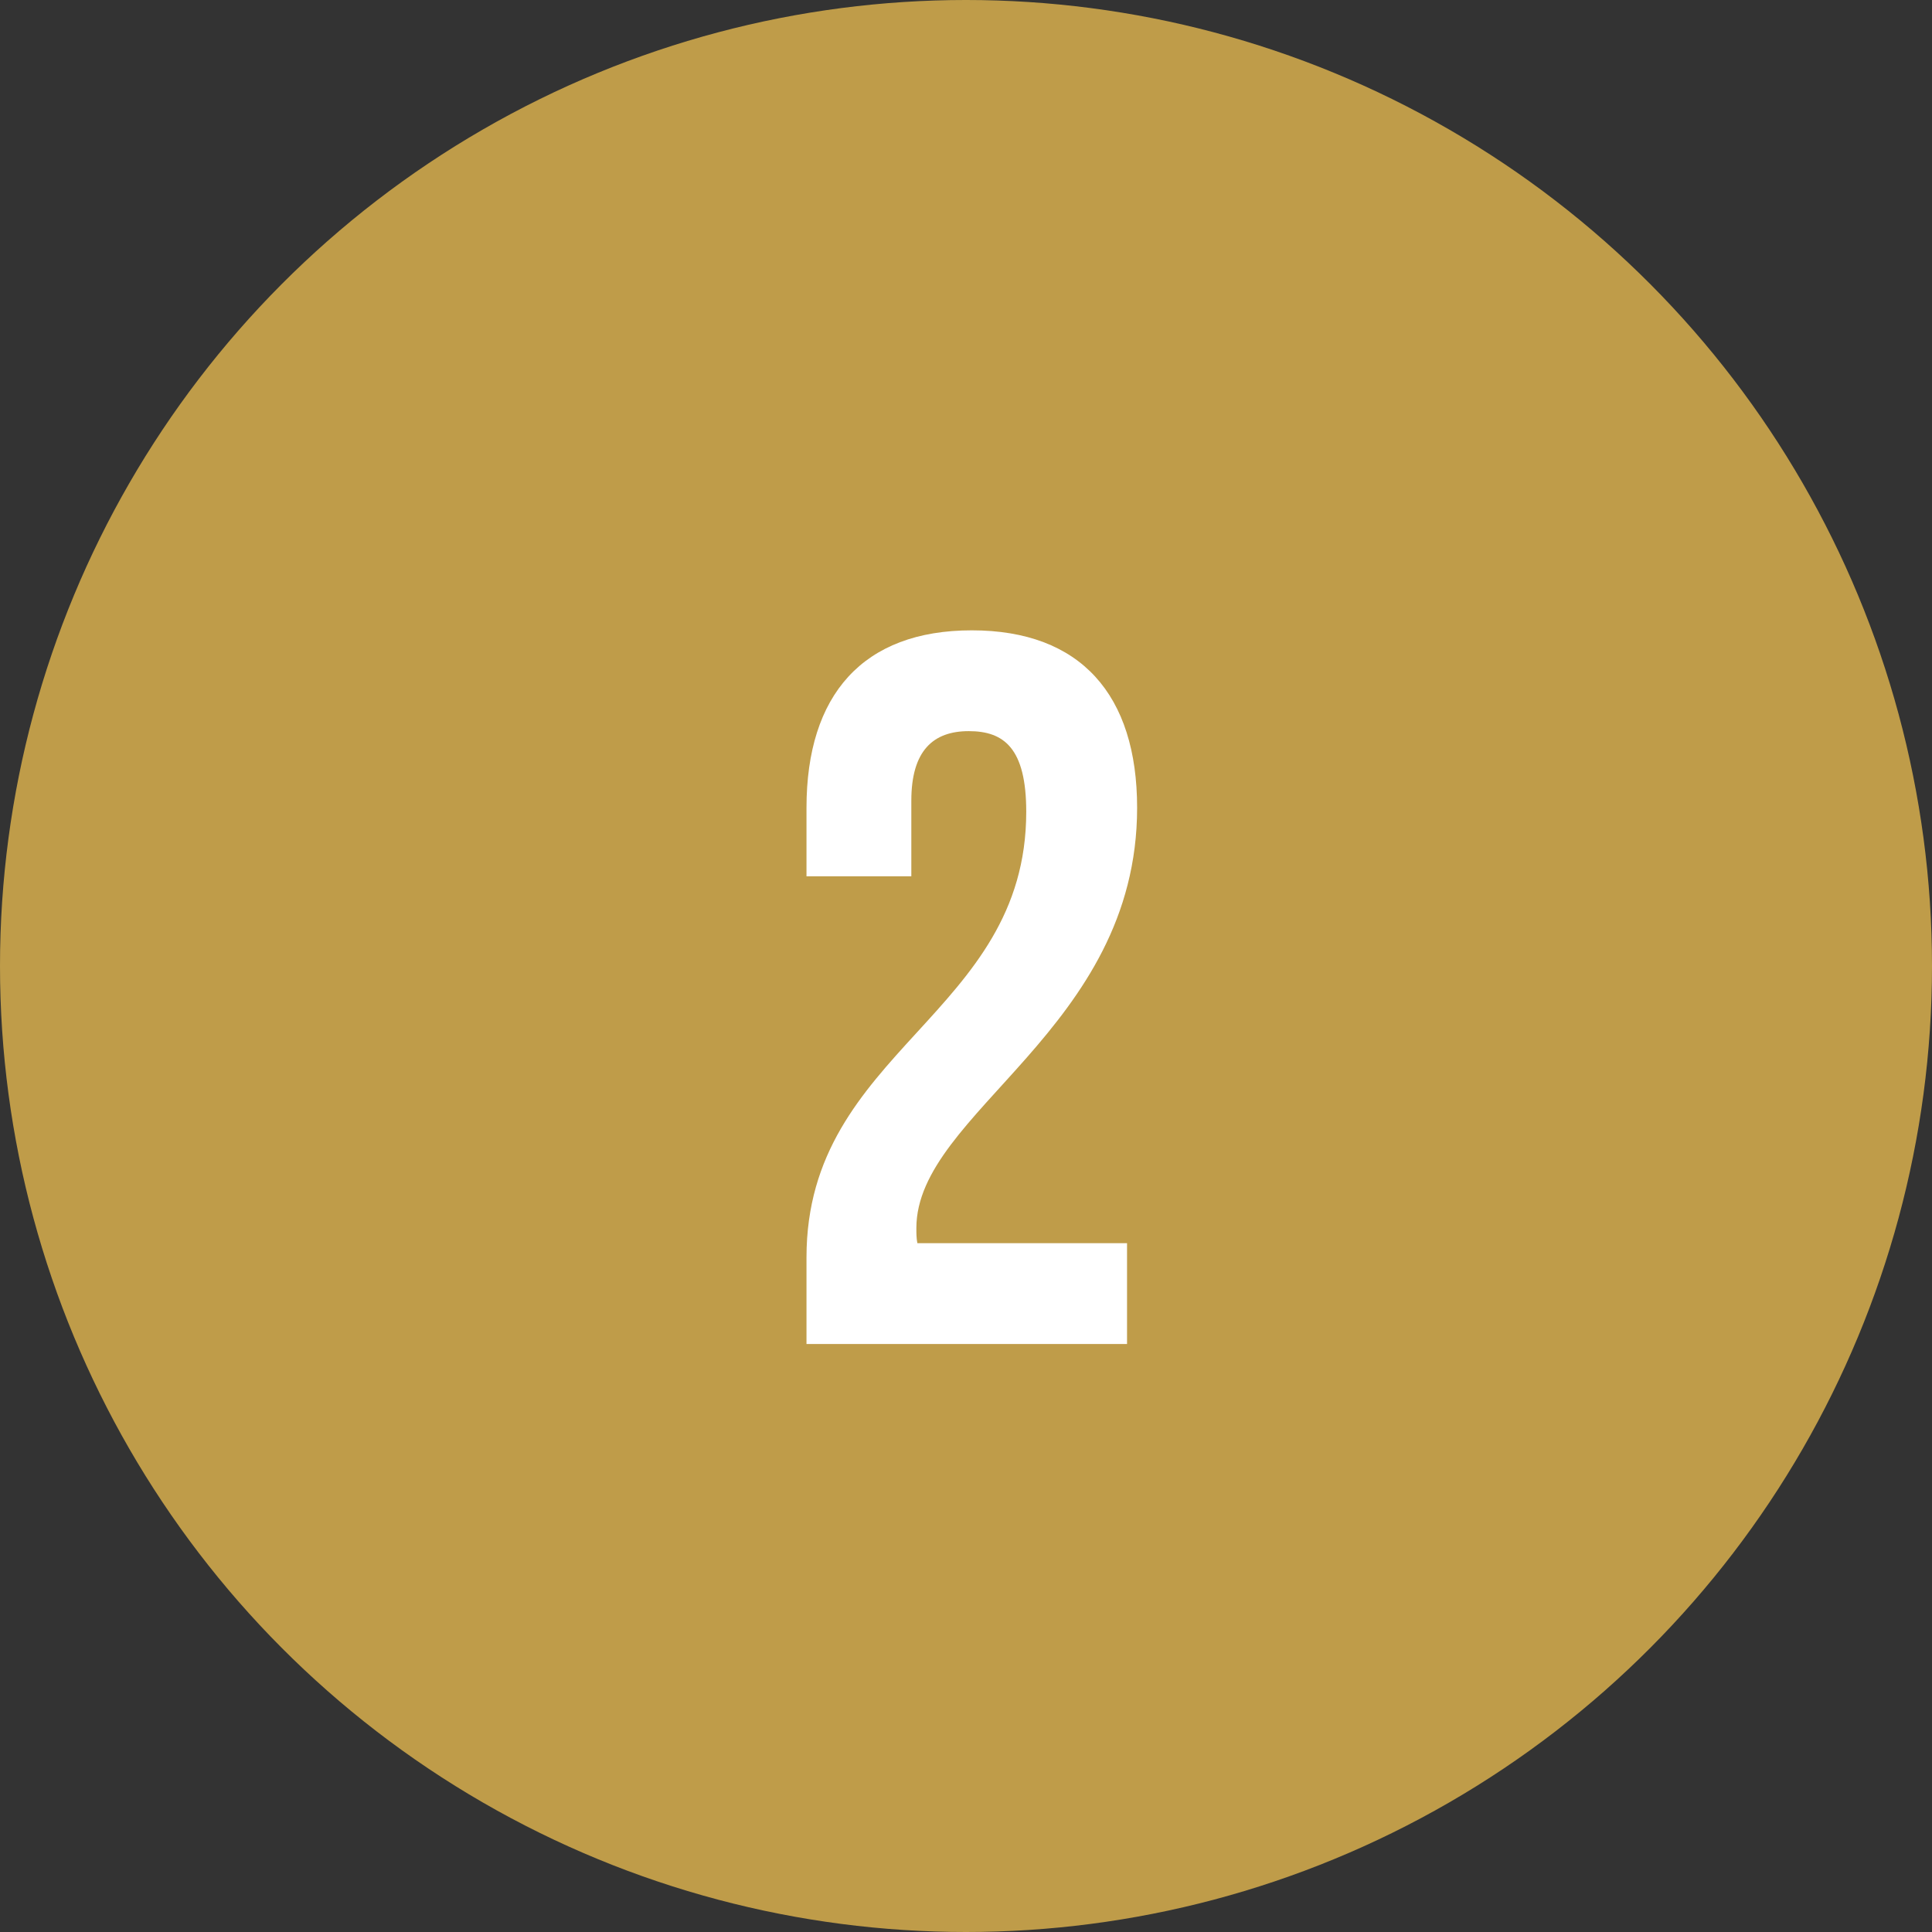
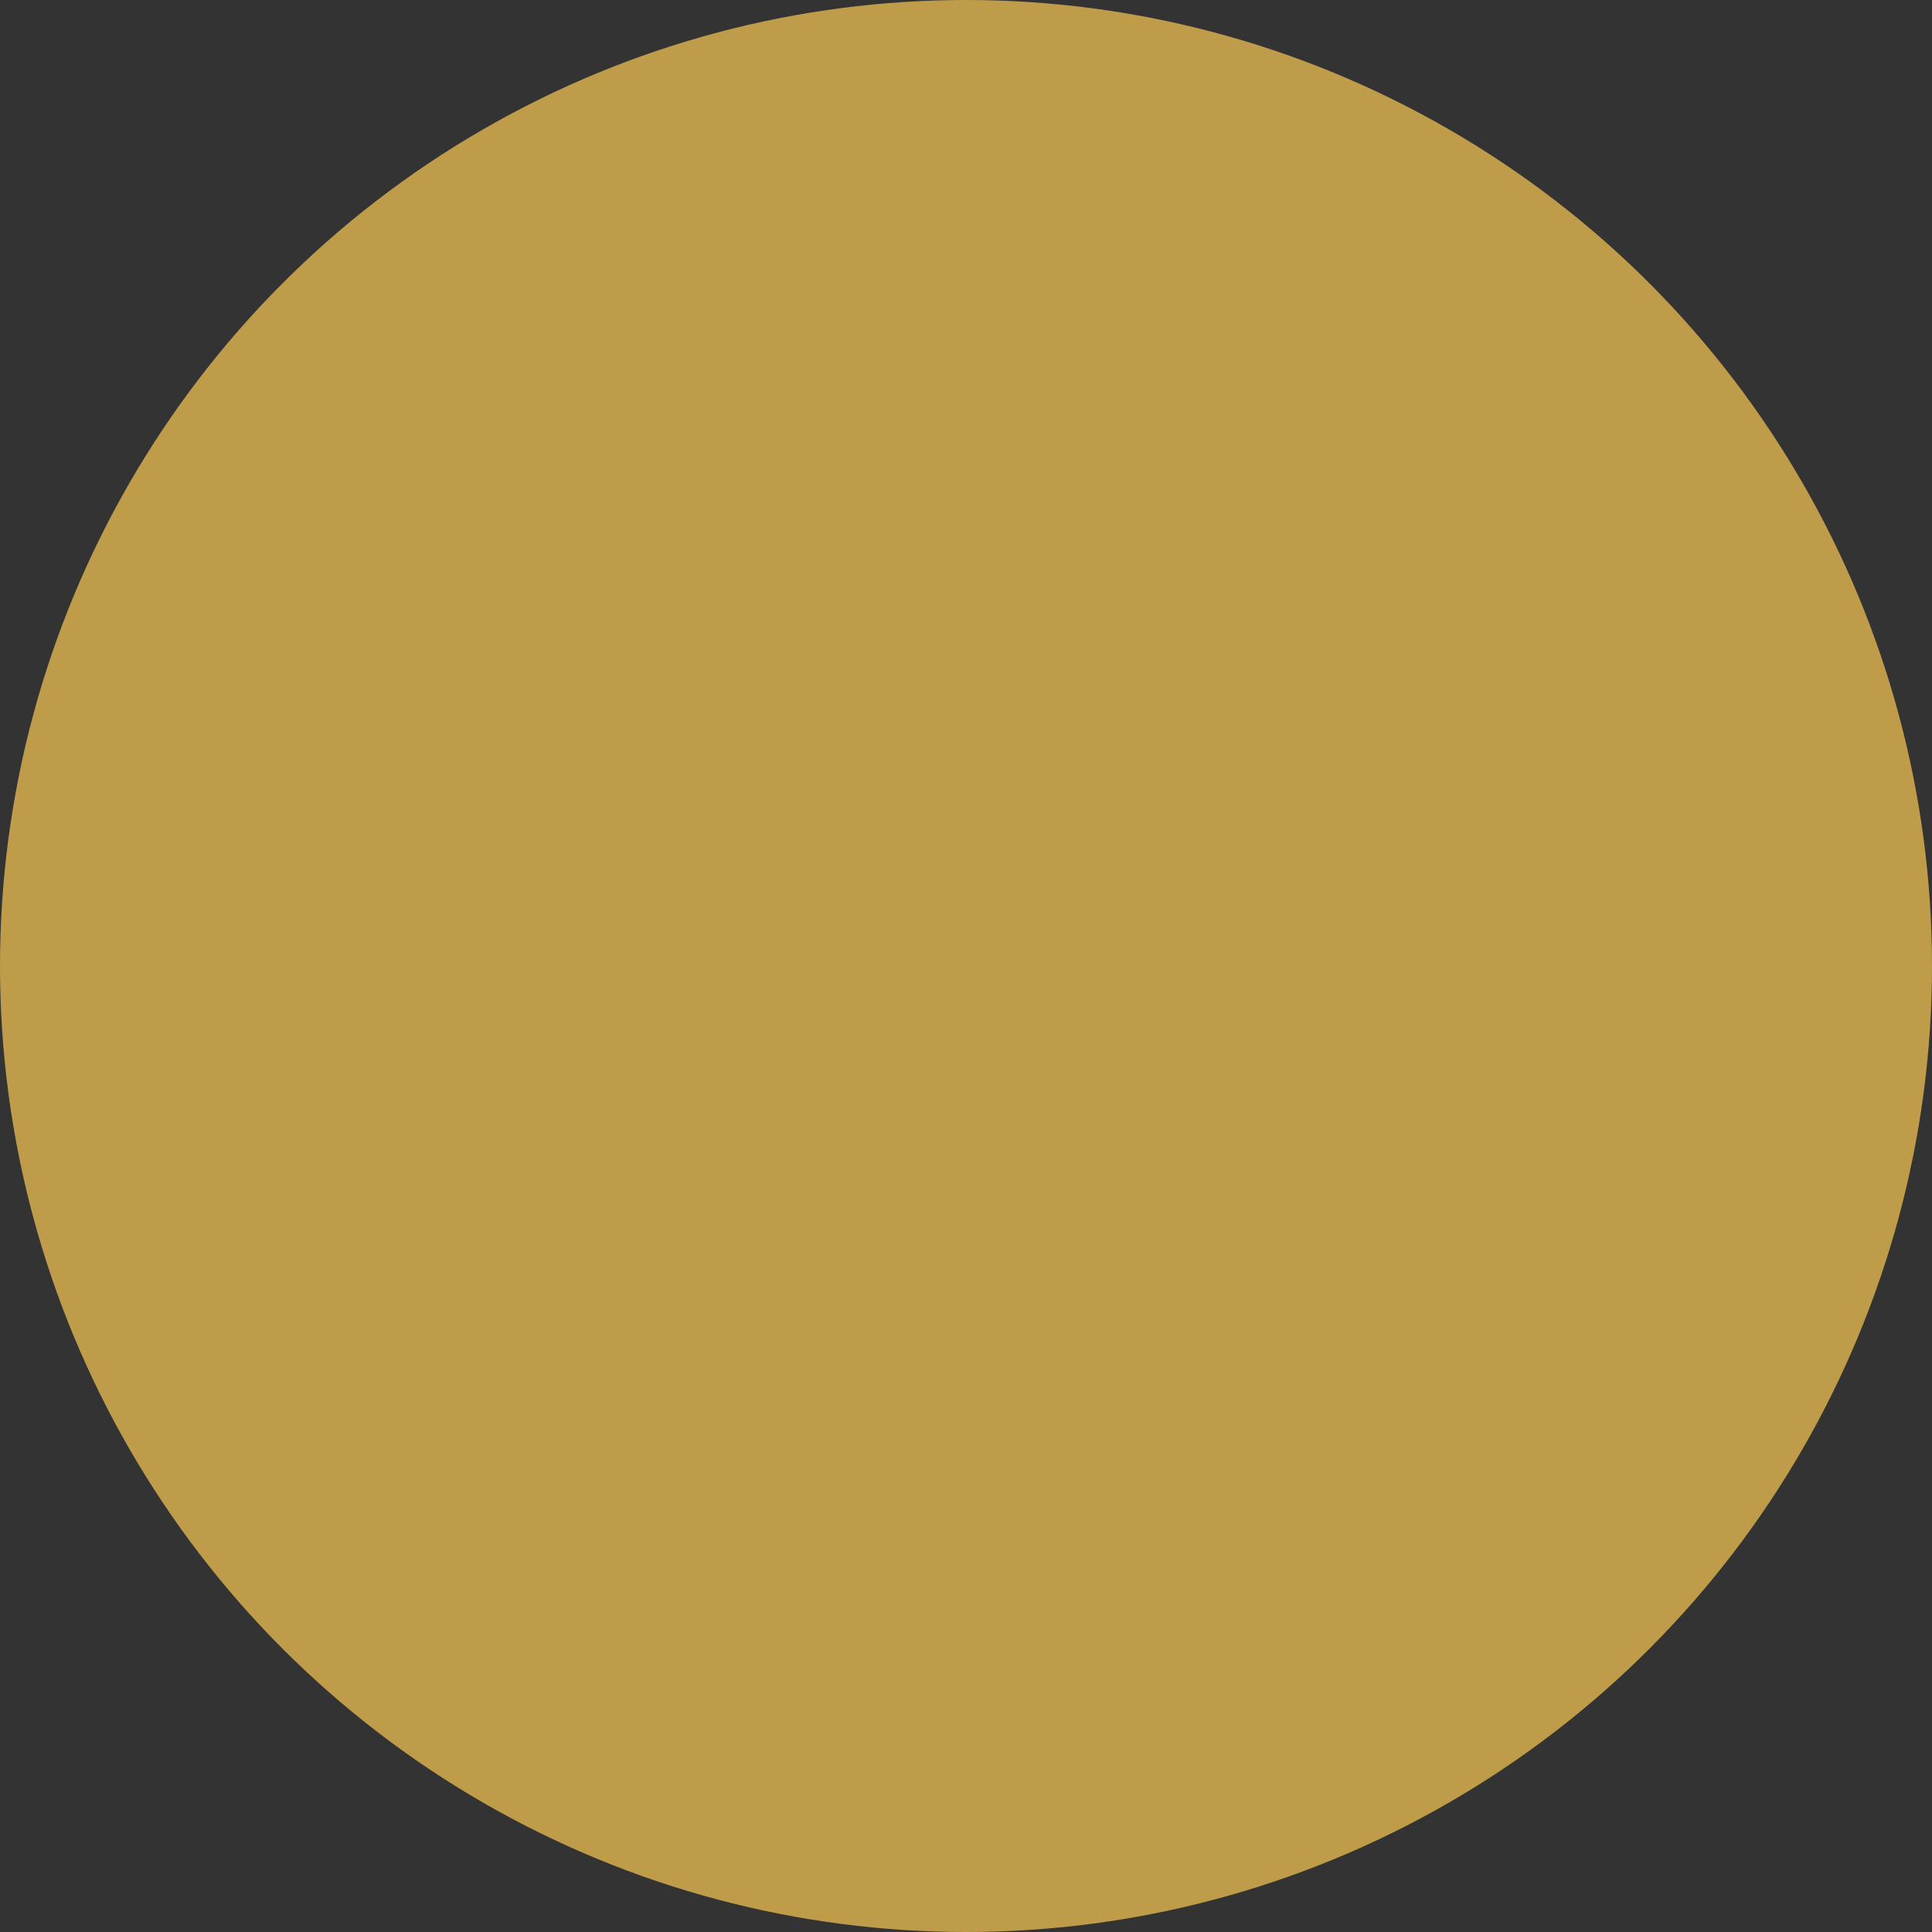
<svg xmlns="http://www.w3.org/2000/svg" width="184" height="184" viewBox="0 0 184 184" fill="none">
  <rect x="0" y="0" width="184" height="184" fill="#333333" stroke="none" />
  <circle cx="92" cy="92" r="92" fill="#BF9C49" />
-   <path d="M97.737 77.312C97.737 96.704 76.809 99.968 76.809 119.744V128H107.337V118.4H87.369C87.273 117.92 87.273 117.44 87.273 116.96C87.273 105.92 108.297 98.048 108.297 76.928C108.297 66.176 102.921 60.032 92.553 60.032C82.185 60.032 76.809 66.176 76.809 76.928V83.456H86.793V76.256C86.793 71.456 88.905 69.632 92.265 69.632C95.625 69.632 97.737 71.264 97.737 77.312Z" fill="white" />
</svg>